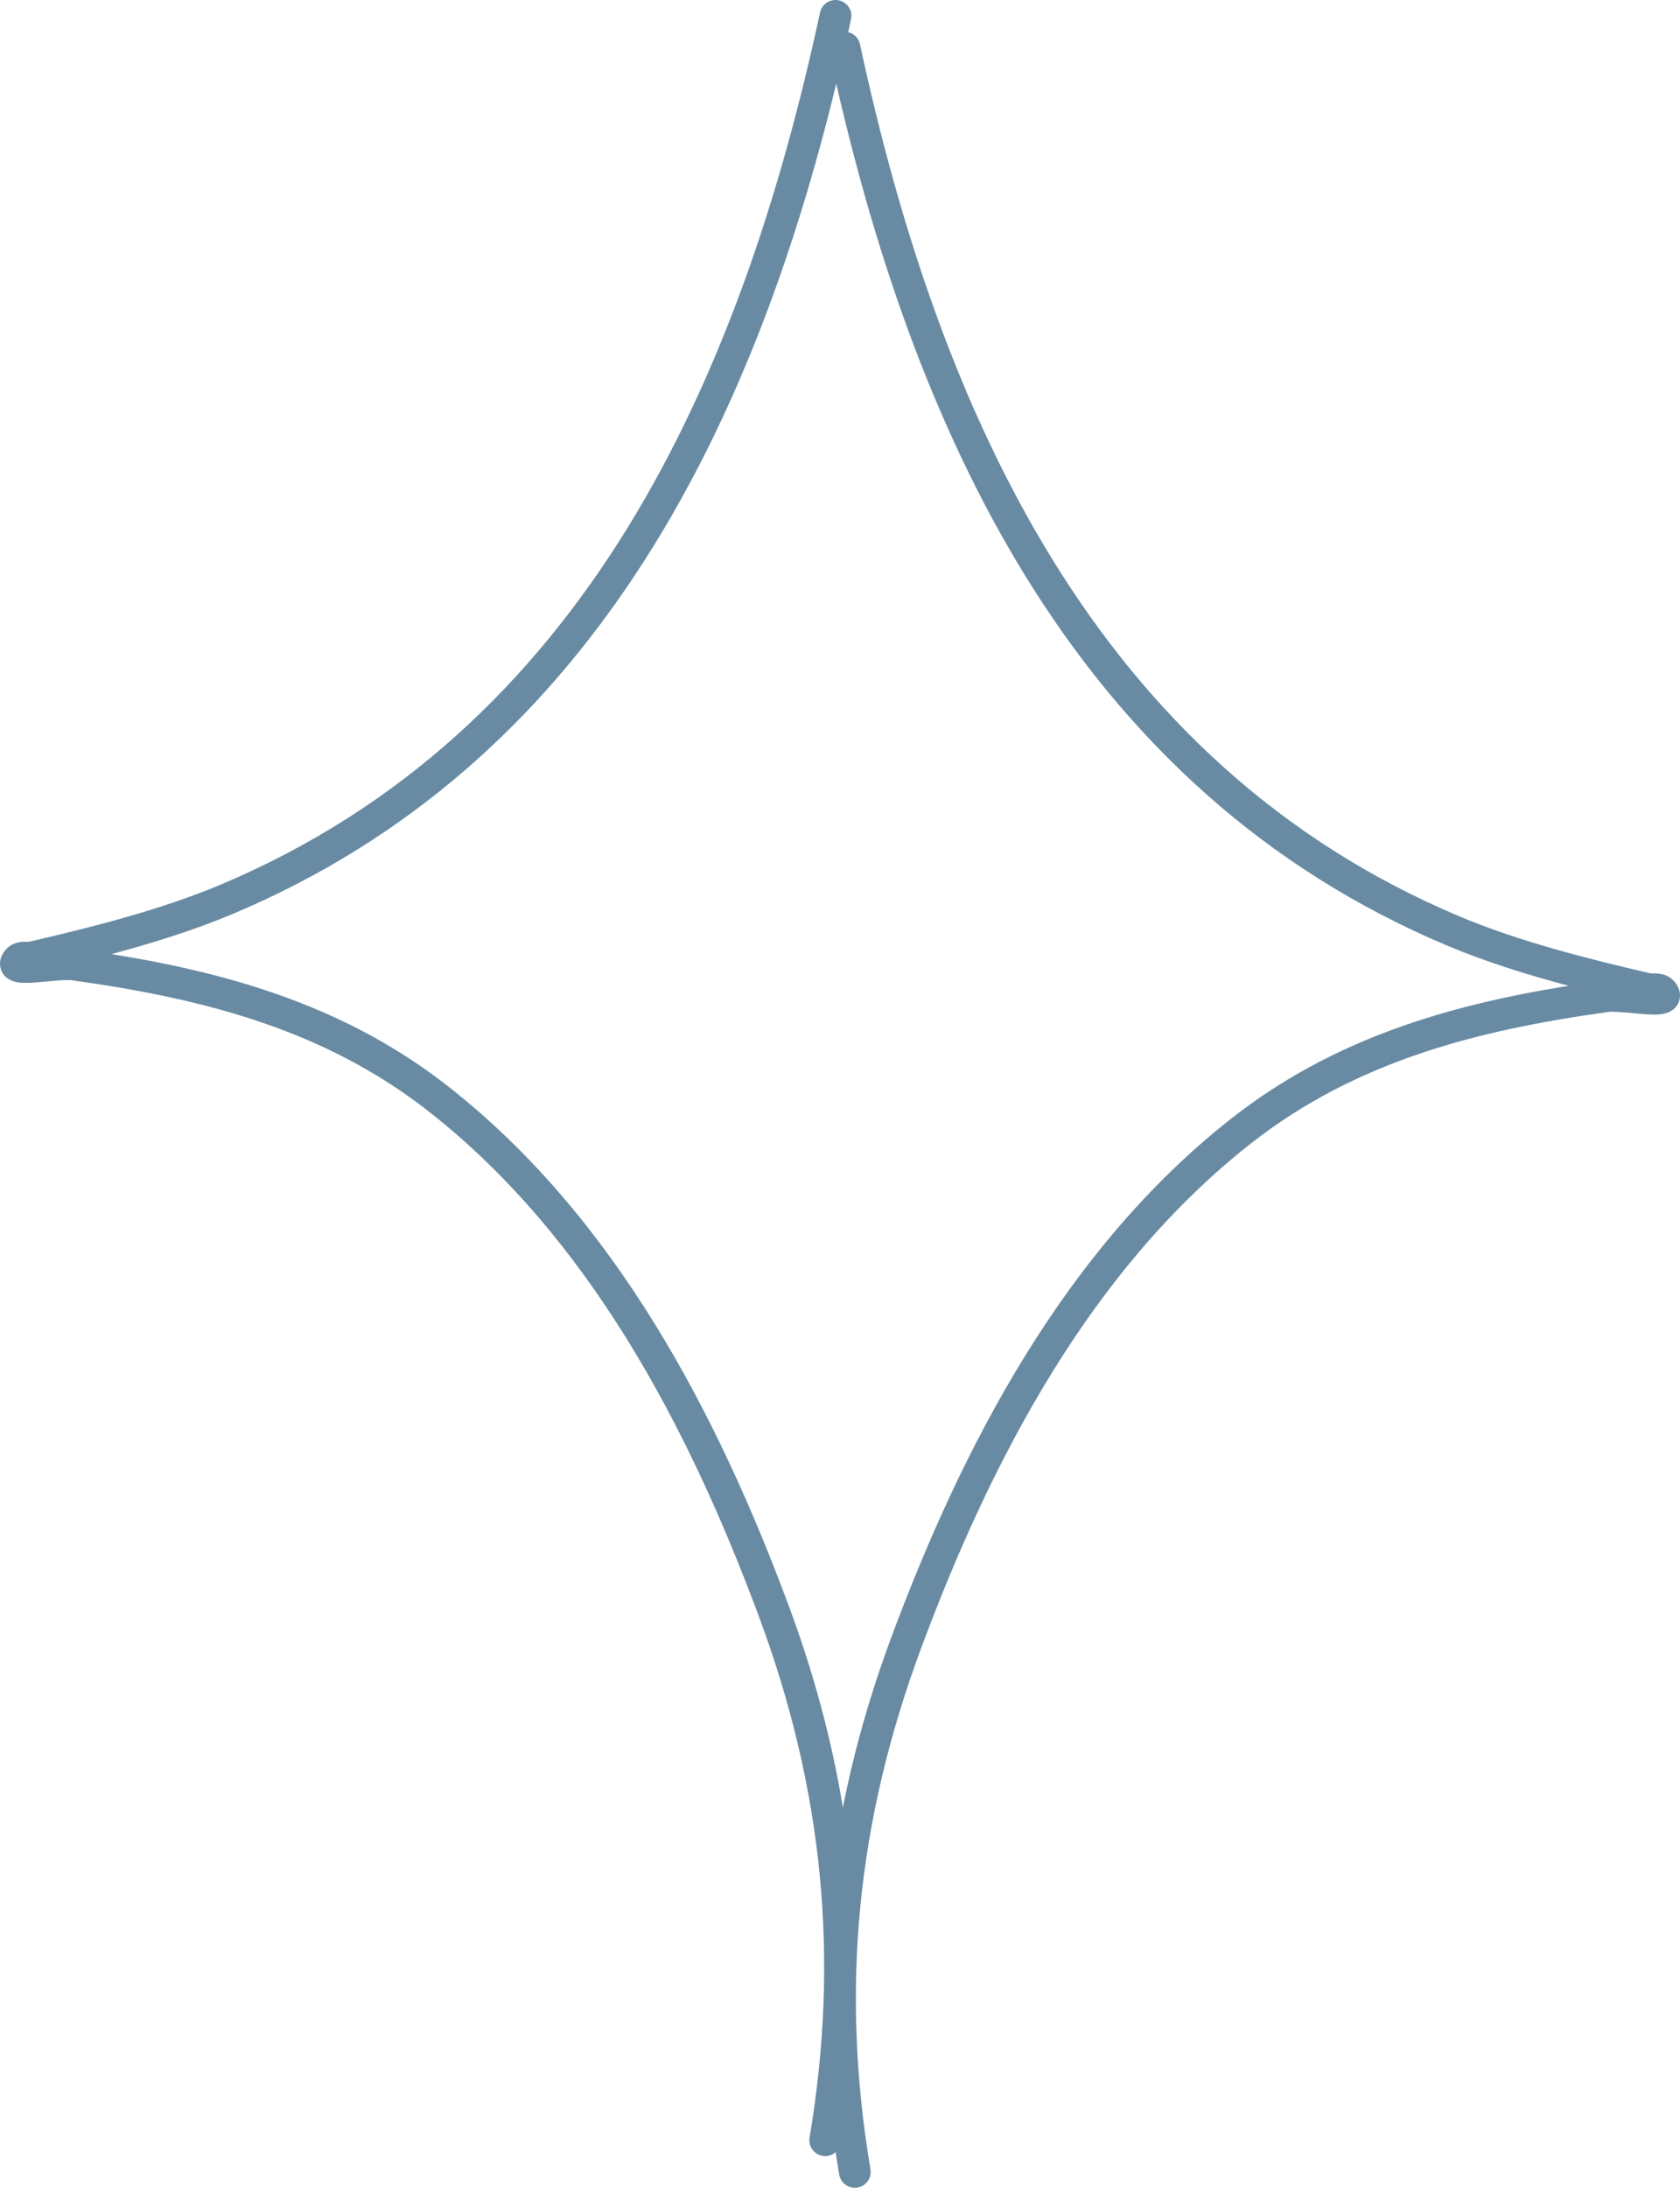
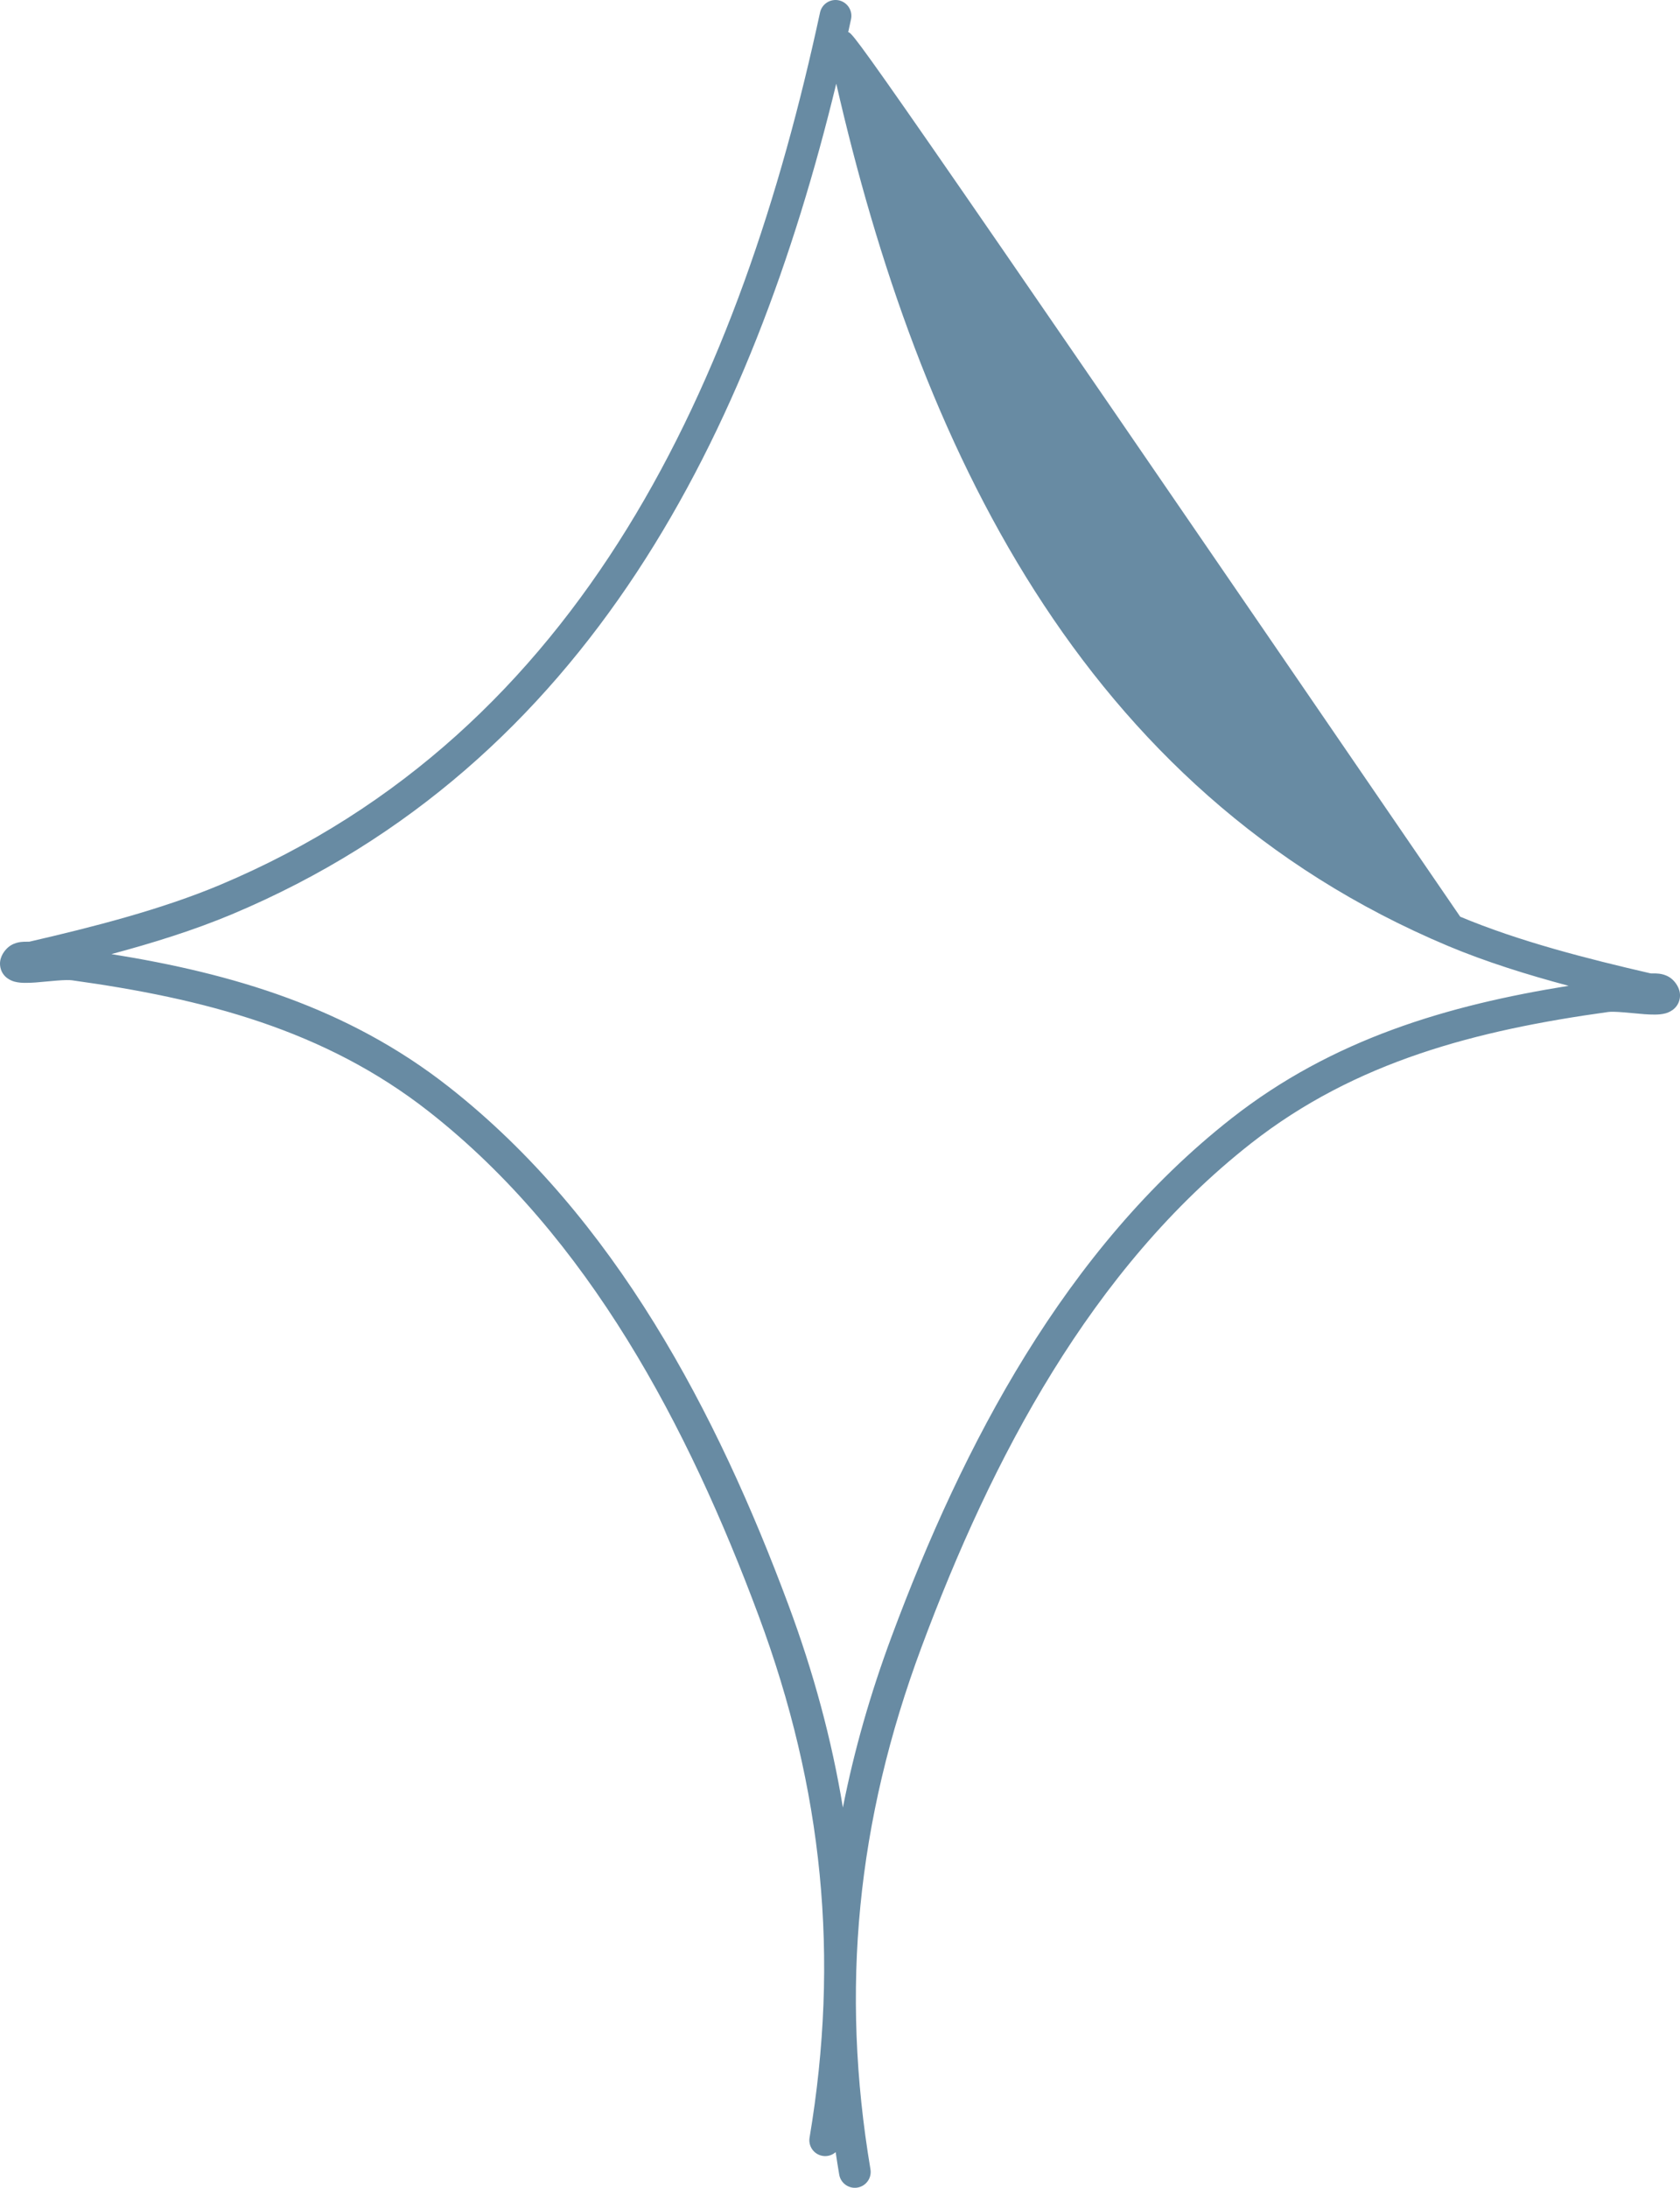
<svg xmlns="http://www.w3.org/2000/svg" width="53" height="69" viewBox="0 0 53 69" fill="none">
-   <path fill-rule="evenodd" clip-rule="evenodd" d="M26.848 0.605C26.906 0.336 26.734 0.07 26.465 0.011C26.195 -0.047 25.928 0.125 25.87 0.395C23.381 11.941 18.437 23.079 6.935 27.911C5.093 28.684 2.932 29.237 0.927 29.699C0.923 29.7 0.915 29.7 0.9 29.7L0.891 29.7C0.865 29.7 0.792 29.7 0.76 29.701C0.663 29.705 0.385 29.717 0.183 29.951C0.125 30.017 -0.05 30.23 0.014 30.518C0.086 30.844 0.38 30.938 0.46 30.96C0.576 30.991 0.698 30.998 0.794 30.998C0.897 30.999 1.01 30.994 1.12 30.986C1.224 30.978 1.366 30.965 1.502 30.952L1.503 30.952C1.612 30.942 1.717 30.933 1.797 30.926C2.025 30.908 2.184 30.905 2.27 30.917C6.419 31.492 10.235 32.472 13.532 35.059C18.573 39.014 21.713 44.994 23.931 50.952C25.971 56.43 26.493 61.746 25.54 67.417C25.494 67.689 25.677 67.947 25.95 67.993C26.104 68.019 26.254 67.971 26.363 67.875C26.398 68.111 26.435 68.347 26.475 68.583C26.521 68.855 26.779 69.039 27.051 68.993C27.323 68.947 27.507 68.689 27.461 68.417C26.508 62.746 27.029 57.43 29.07 51.952C31.288 45.994 34.427 40.014 39.468 36.059C42.766 33.472 46.581 32.492 50.731 31.917C50.817 31.905 50.975 31.908 51.203 31.926C51.283 31.933 51.389 31.942 51.498 31.952L51.499 31.952C51.635 31.965 51.776 31.978 51.881 31.986C51.991 31.994 52.104 31.999 52.207 31.998C52.303 31.998 52.425 31.991 52.54 31.96C52.621 31.938 52.914 31.844 52.987 31.518C53.051 31.23 52.875 31.017 52.818 30.951C52.616 30.717 52.338 30.705 52.241 30.701C52.209 30.7 52.136 30.7 52.11 30.7L52.101 30.7C52.097 30.7 52.094 30.7 52.091 30.7C52.082 30.7 52.076 30.699 52.074 30.699C50.069 30.237 47.908 29.684 46.066 28.911C34.563 24.079 29.619 12.941 27.13 1.395C27.089 1.201 26.939 1.058 26.759 1.014C26.789 0.878 26.819 0.742 26.848 0.605ZM26.382 2.639C23.728 13.566 18.594 24.098 7.322 28.833C6.128 29.334 4.817 29.743 3.515 30.091C7.322 30.702 10.953 31.764 14.15 34.272C19.408 38.398 22.628 44.585 24.868 50.603C25.668 52.749 26.241 54.875 26.591 57.007C26.945 55.209 27.458 53.413 28.132 51.603C30.373 45.585 33.593 39.398 38.851 35.272C42.048 32.764 45.679 31.702 49.486 31.091C48.184 30.743 46.872 30.334 45.679 29.833C34.063 24.953 28.966 13.919 26.382 2.639Z" fill="#688BA3" />
+   <path fill-rule="evenodd" clip-rule="evenodd" d="M26.848 0.605C26.906 0.336 26.734 0.07 26.465 0.011C26.195 -0.047 25.928 0.125 25.87 0.395C23.381 11.941 18.437 23.079 6.935 27.911C5.093 28.684 2.932 29.237 0.927 29.699C0.923 29.7 0.915 29.7 0.9 29.7L0.891 29.7C0.865 29.7 0.792 29.7 0.76 29.701C0.663 29.705 0.385 29.717 0.183 29.951C0.125 30.017 -0.05 30.23 0.014 30.518C0.086 30.844 0.38 30.938 0.46 30.96C0.576 30.991 0.698 30.998 0.794 30.998C0.897 30.999 1.01 30.994 1.12 30.986C1.224 30.978 1.366 30.965 1.502 30.952L1.503 30.952C1.612 30.942 1.717 30.933 1.797 30.926C2.025 30.908 2.184 30.905 2.27 30.917C6.419 31.492 10.235 32.472 13.532 35.059C18.573 39.014 21.713 44.994 23.931 50.952C25.971 56.43 26.493 61.746 25.54 67.417C25.494 67.689 25.677 67.947 25.95 67.993C26.104 68.019 26.254 67.971 26.363 67.875C26.398 68.111 26.435 68.347 26.475 68.583C26.521 68.855 26.779 69.039 27.051 68.993C27.323 68.947 27.507 68.689 27.461 68.417C26.508 62.746 27.029 57.43 29.07 51.952C31.288 45.994 34.427 40.014 39.468 36.059C42.766 33.472 46.581 32.492 50.731 31.917C50.817 31.905 50.975 31.908 51.203 31.926C51.283 31.933 51.389 31.942 51.498 31.952L51.499 31.952C51.635 31.965 51.776 31.978 51.881 31.986C51.991 31.994 52.104 31.999 52.207 31.998C52.303 31.998 52.425 31.991 52.54 31.96C52.621 31.938 52.914 31.844 52.987 31.518C53.051 31.23 52.875 31.017 52.818 30.951C52.616 30.717 52.338 30.705 52.241 30.701C52.209 30.7 52.136 30.7 52.11 30.7L52.101 30.7C52.097 30.7 52.094 30.7 52.091 30.7C52.082 30.7 52.076 30.699 52.074 30.699C50.069 30.237 47.908 29.684 46.066 28.911C27.089 1.201 26.939 1.058 26.759 1.014C26.789 0.878 26.819 0.742 26.848 0.605ZM26.382 2.639C23.728 13.566 18.594 24.098 7.322 28.833C6.128 29.334 4.817 29.743 3.515 30.091C7.322 30.702 10.953 31.764 14.15 34.272C19.408 38.398 22.628 44.585 24.868 50.603C25.668 52.749 26.241 54.875 26.591 57.007C26.945 55.209 27.458 53.413 28.132 51.603C30.373 45.585 33.593 39.398 38.851 35.272C42.048 32.764 45.679 31.702 49.486 31.091C48.184 30.743 46.872 30.334 45.679 29.833C34.063 24.953 28.966 13.919 26.382 2.639Z" fill="#688BA3" />
</svg>